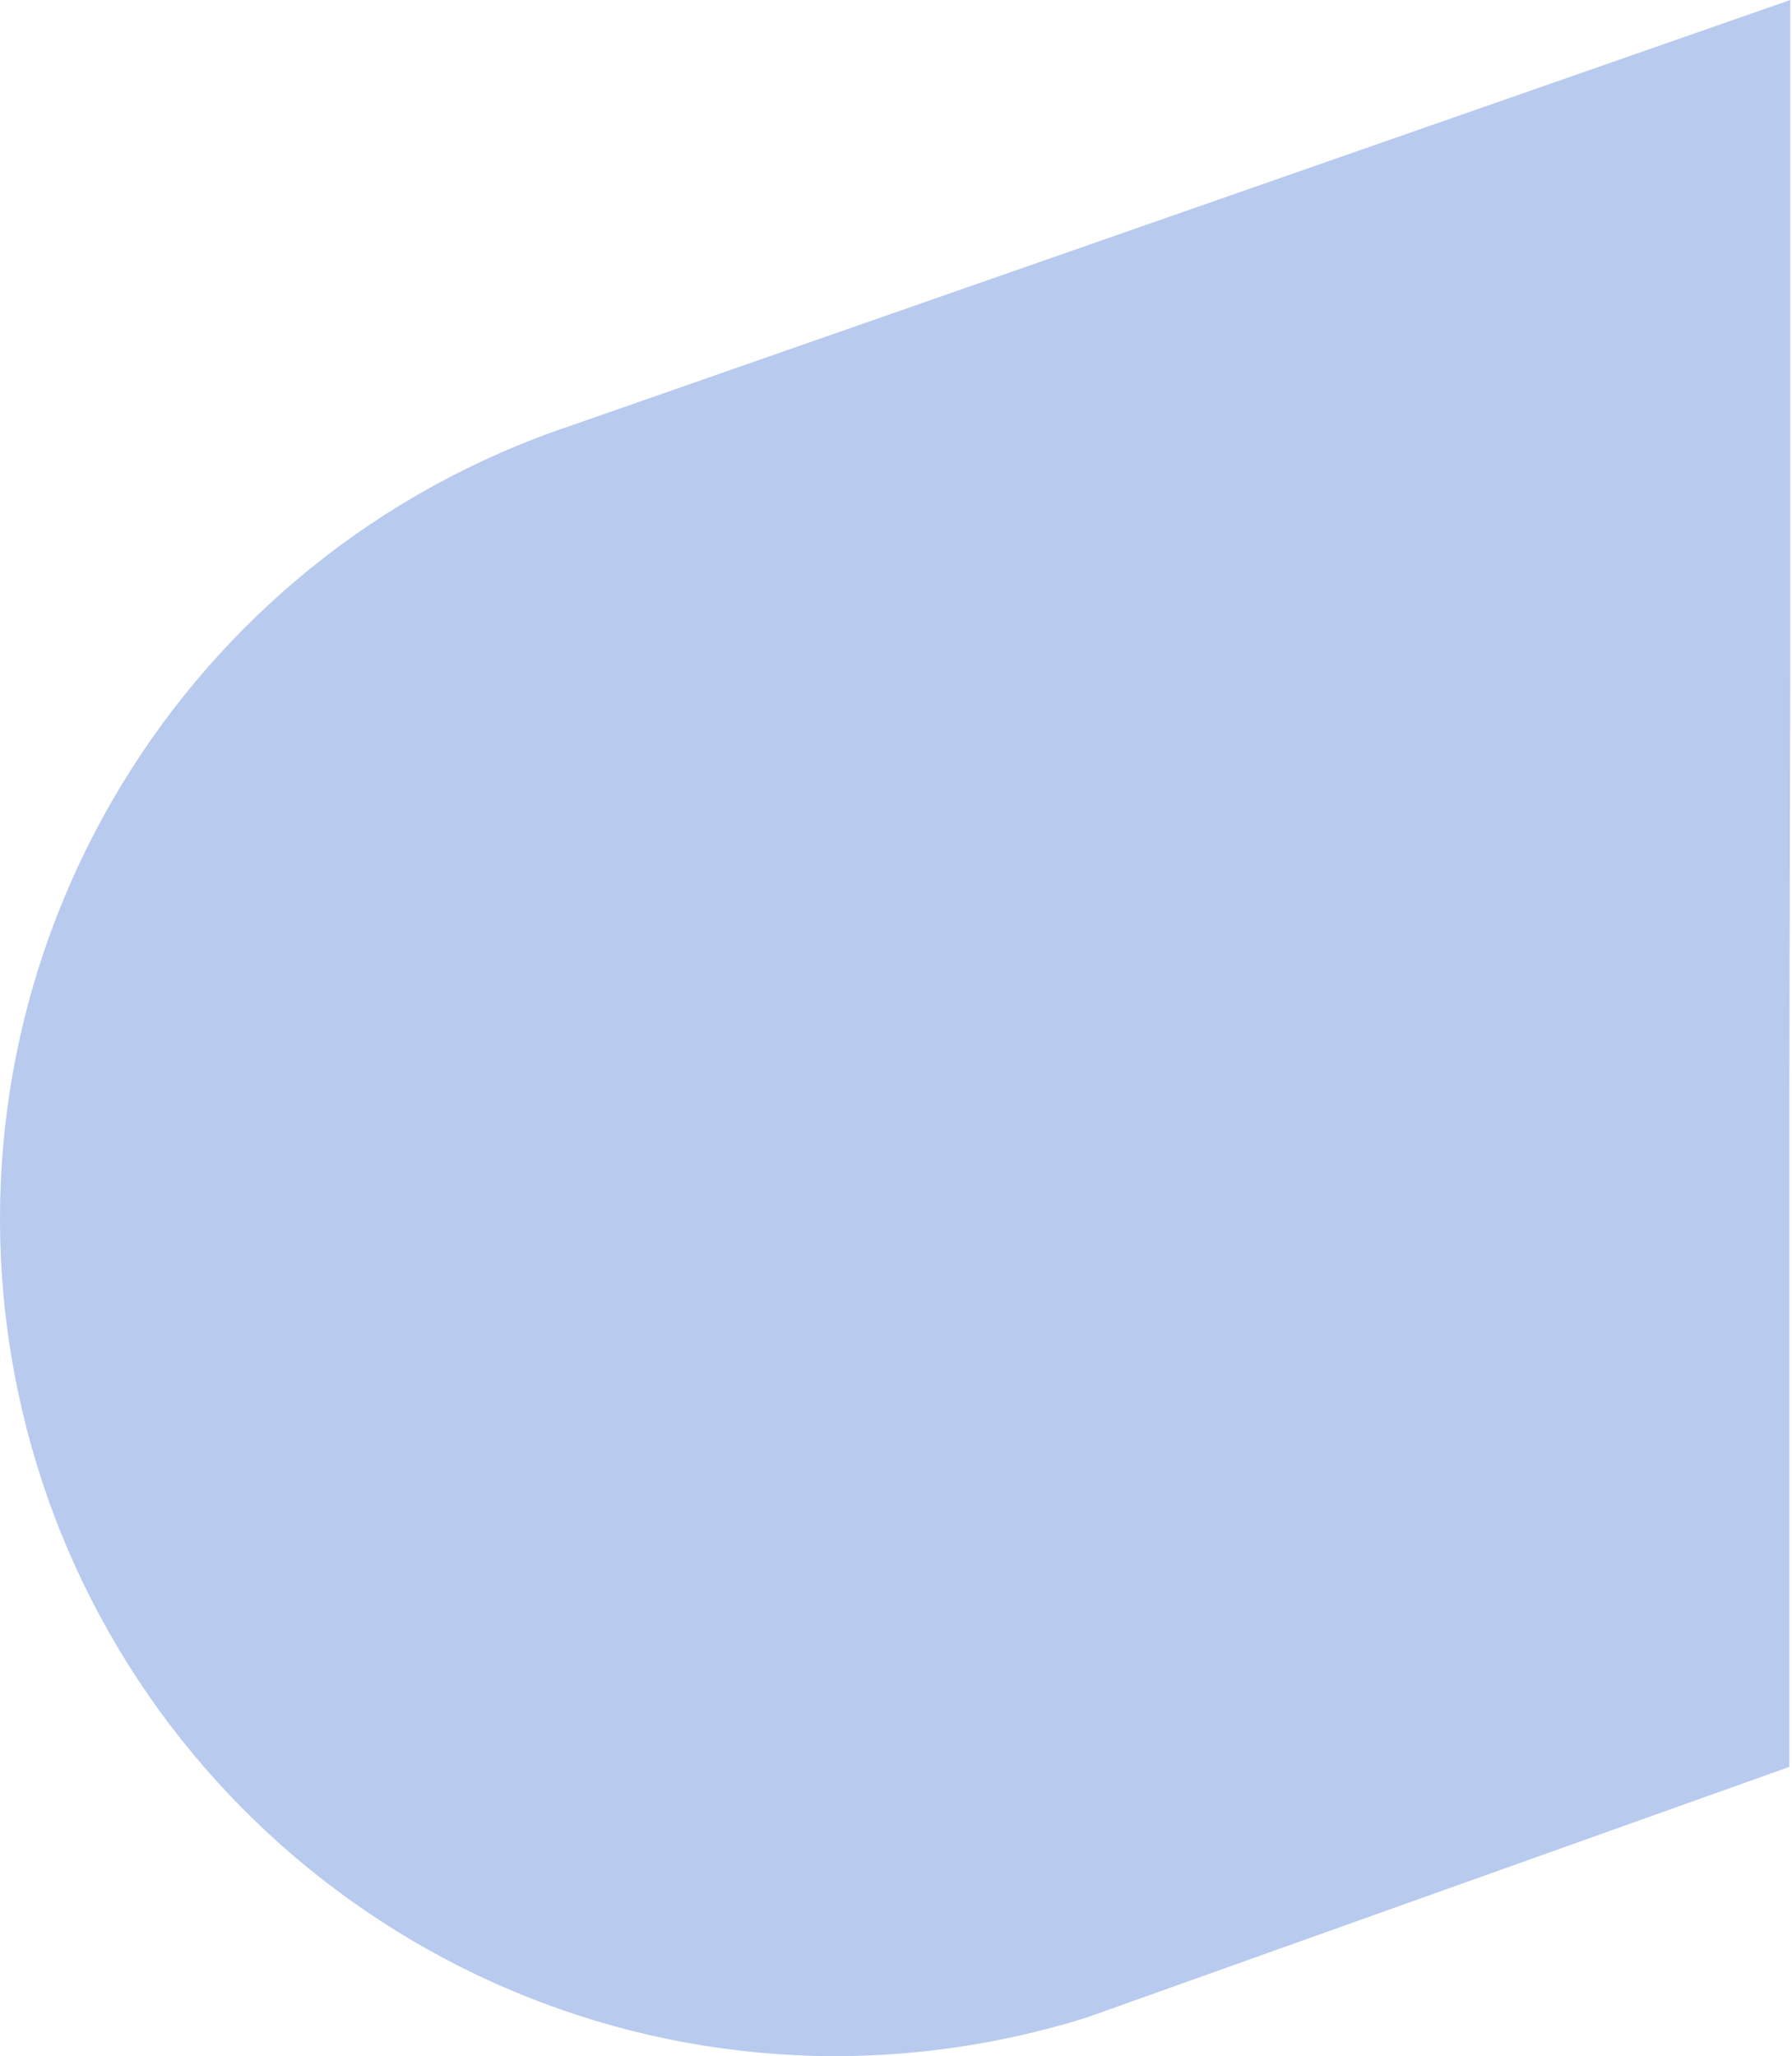
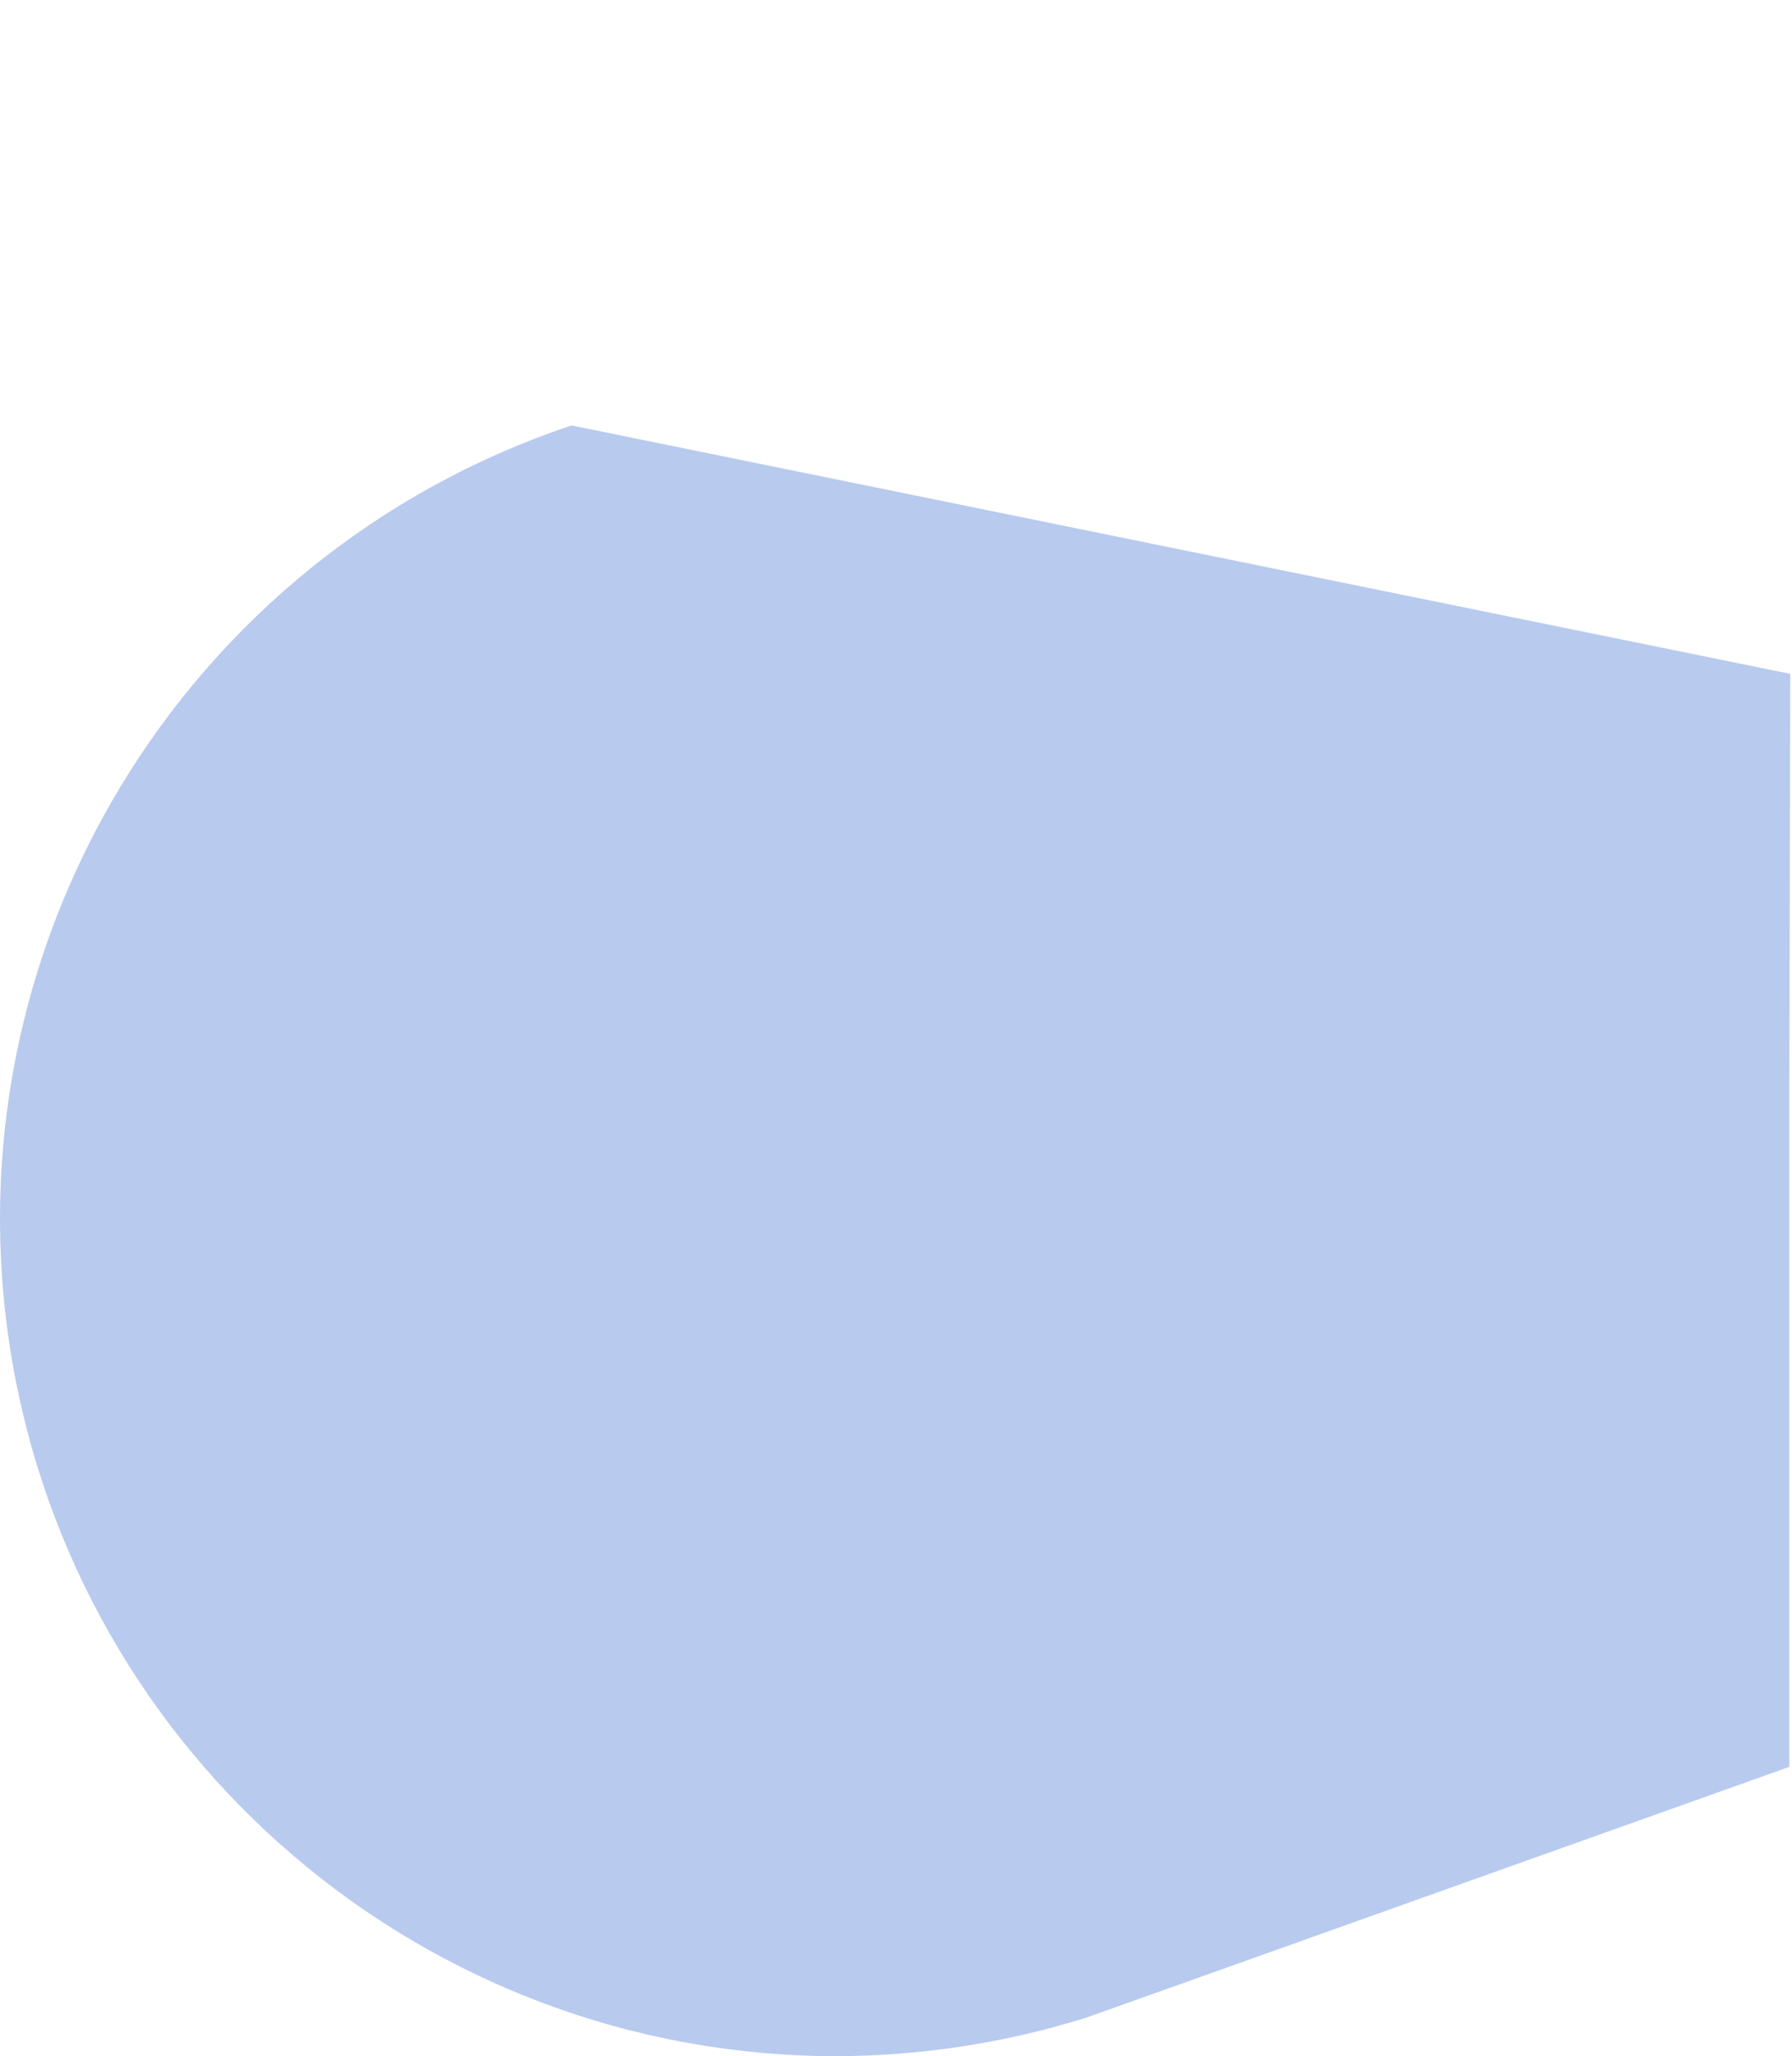
<svg xmlns="http://www.w3.org/2000/svg" width="565px" height="648px" viewBox="0 0 565 648" version="1.1" preserveAspectRatio="none">
  <title>bg pâle</title>
  <g id="Symbols" stroke="none" stroke-width="1" fill="none" fill-rule="evenodd">
    <g id="Footer-FINAL" transform="translate(-876, 0)" fill="#B8CAEE" fill-rule="nonzero">
      <g id="Footer-v1">
-         <path d="M1440.449,212.366 L1440.449,0 L1056.208,134.074 C933.627,175.025 858.775,298.764 879.406,426.347 C900.037,553.929 1010.074,647.77 1139.313,648 C1166.204,647.961 1192.934,643.856 1218.597,635.824 L1440.166,556.824 L1440.166,342.617 L1440.449,212.366 Z" id="bg-pâle" />
+         <path d="M1440.449,212.366 L1056.208,134.074 C933.627,175.025 858.775,298.764 879.406,426.347 C900.037,553.929 1010.074,647.77 1139.313,648 C1166.204,647.961 1192.934,643.856 1218.597,635.824 L1440.166,556.824 L1440.166,342.617 L1440.449,212.366 Z" id="bg-pâle" />
      </g>
    </g>
  </g>
</svg>